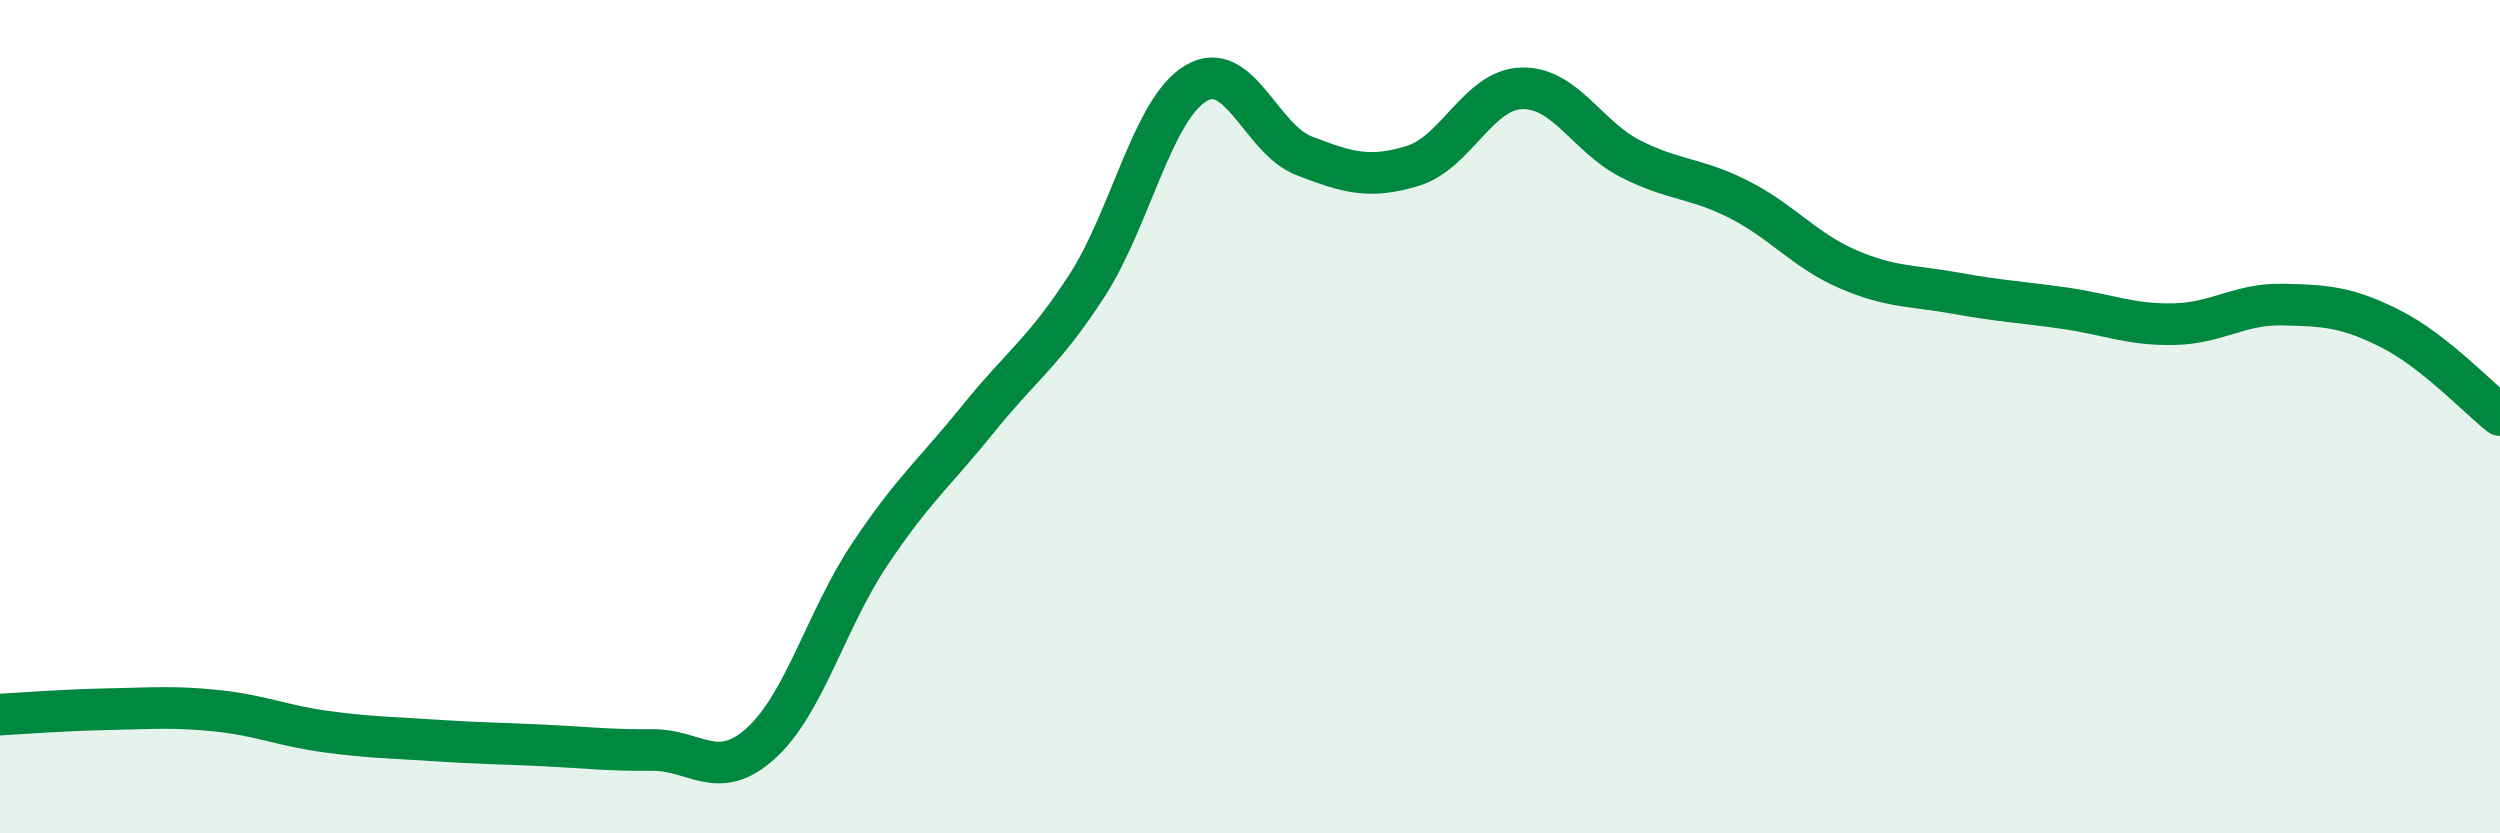
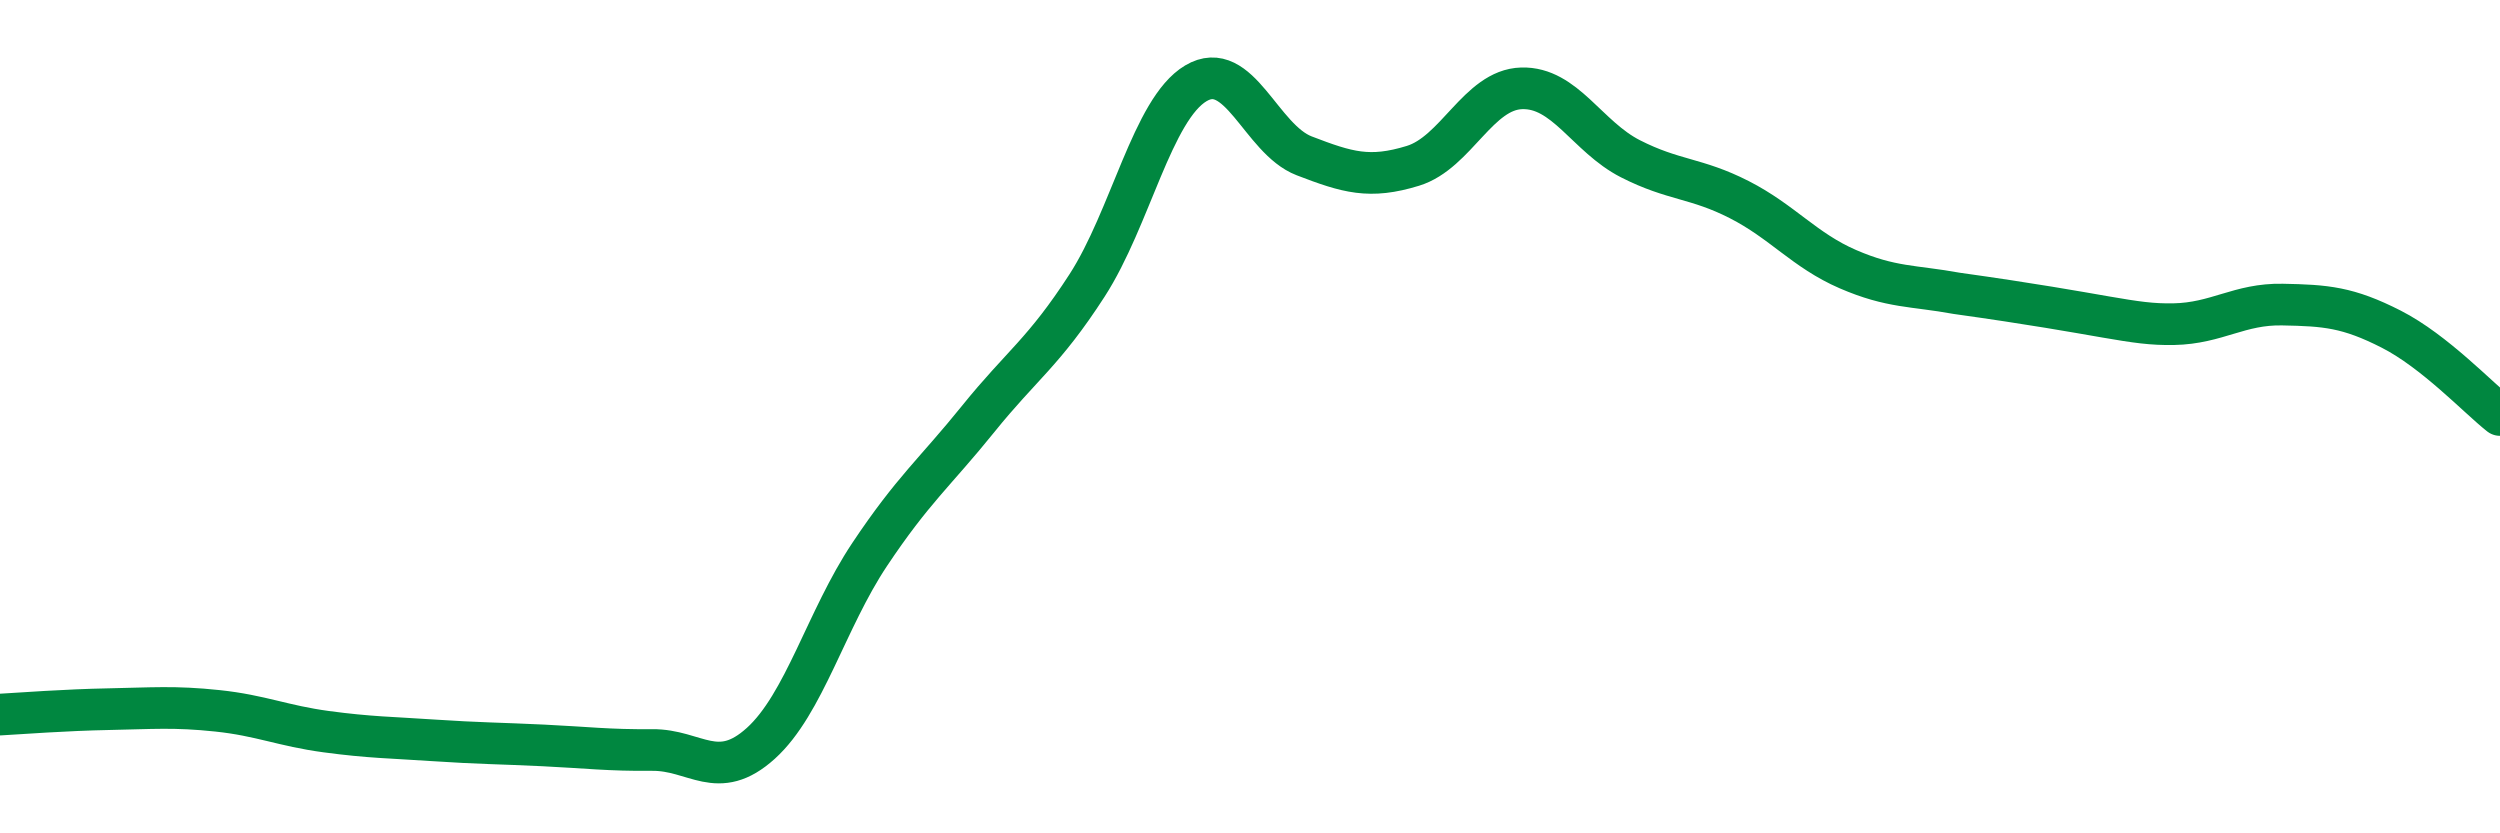
<svg xmlns="http://www.w3.org/2000/svg" width="60" height="20" viewBox="0 0 60 20">
-   <path d="M 0,17.15 C 0.52,17.12 1.57,17.04 2.61,17.02 C 3.65,17 4.18,16.95 5.22,17.06 C 6.26,17.17 6.79,17.42 7.83,17.56 C 8.87,17.7 9.39,17.7 10.43,17.77 C 11.47,17.84 12,17.84 13.04,17.89 C 14.08,17.94 14.61,18.01 15.65,18 C 16.69,17.99 17.22,18.78 18.26,17.84 C 19.3,16.9 19.83,14.87 20.87,13.31 C 21.91,11.75 22.44,11.34 23.48,10.05 C 24.52,8.76 25.05,8.46 26.09,6.85 C 27.13,5.24 27.66,2.62 28.7,2 C 29.74,1.38 30.26,3.34 31.3,3.74 C 32.34,4.14 32.87,4.3 33.91,3.98 C 34.95,3.66 35.48,2.15 36.52,2.12 C 37.56,2.09 38.09,3.28 39.13,3.81 C 40.17,4.34 40.7,4.26 41.74,4.79 C 42.78,5.32 43.31,6.01 44.35,6.46 C 45.39,6.91 45.92,6.85 46.96,7.04 C 48,7.23 48.53,7.25 49.57,7.4 C 50.61,7.55 51.13,7.8 52.17,7.78 C 53.21,7.76 53.74,7.29 54.78,7.31 C 55.82,7.33 56.35,7.37 57.39,7.9 C 58.43,8.43 59.48,9.55 60,9.96L60 20L0 20Z" fill="#008740" opacity="0.1" stroke-linecap="round" stroke-linejoin="round" />
-   <path d="M 0,17.15 C 0.52,17.12 1.57,17.04 2.61,17.02 C 3.65,17 4.18,16.95 5.22,17.06 C 6.26,17.17 6.79,17.42 7.83,17.56 C 8.87,17.7 9.39,17.7 10.43,17.77 C 11.47,17.84 12,17.84 13.04,17.89 C 14.08,17.94 14.61,18.01 15.65,18 C 16.69,17.99 17.22,18.78 18.26,17.84 C 19.3,16.9 19.83,14.87 20.87,13.31 C 21.91,11.75 22.44,11.34 23.48,10.05 C 24.52,8.76 25.05,8.46 26.09,6.85 C 27.13,5.24 27.66,2.62 28.7,2 C 29.74,1.38 30.26,3.34 31.3,3.74 C 32.34,4.14 32.87,4.3 33.91,3.98 C 34.95,3.66 35.48,2.15 36.52,2.12 C 37.56,2.09 38.09,3.28 39.13,3.81 C 40.17,4.34 40.7,4.26 41.74,4.79 C 42.78,5.32 43.31,6.01 44.35,6.46 C 45.39,6.91 45.92,6.85 46.96,7.04 C 48,7.23 48.53,7.25 49.57,7.4 C 50.61,7.55 51.13,7.8 52.17,7.78 C 53.21,7.76 53.74,7.29 54.78,7.31 C 55.82,7.33 56.35,7.37 57.39,7.9 C 58.43,8.43 59.48,9.55 60,9.96" stroke="#008740" stroke-width="1" fill="none" stroke-linecap="round" stroke-linejoin="round" />
+   <path d="M 0,17.15 C 0.52,17.12 1.57,17.04 2.61,17.02 C 3.65,17 4.18,16.95 5.22,17.06 C 6.26,17.17 6.79,17.42 7.83,17.56 C 8.87,17.7 9.39,17.7 10.43,17.77 C 11.47,17.84 12,17.84 13.04,17.89 C 14.08,17.94 14.61,18.01 15.65,18 C 16.69,17.99 17.22,18.78 18.26,17.84 C 19.3,16.9 19.83,14.87 20.87,13.31 C 21.91,11.75 22.44,11.34 23.48,10.05 C 24.52,8.76 25.05,8.46 26.09,6.85 C 27.13,5.24 27.66,2.62 28.7,2 C 29.74,1.38 30.26,3.34 31.3,3.74 C 32.34,4.14 32.87,4.3 33.91,3.98 C 34.95,3.66 35.48,2.15 36.52,2.12 C 37.56,2.09 38.09,3.28 39.13,3.81 C 40.17,4.34 40.7,4.26 41.74,4.79 C 42.78,5.32 43.31,6.01 44.35,6.46 C 45.39,6.91 45.92,6.85 46.96,7.04 C 50.61,7.55 51.13,7.8 52.17,7.78 C 53.21,7.76 53.74,7.29 54.78,7.31 C 55.82,7.33 56.35,7.37 57.39,7.9 C 58.43,8.43 59.48,9.55 60,9.96" stroke="#008740" stroke-width="1" fill="none" stroke-linecap="round" stroke-linejoin="round" />
</svg>